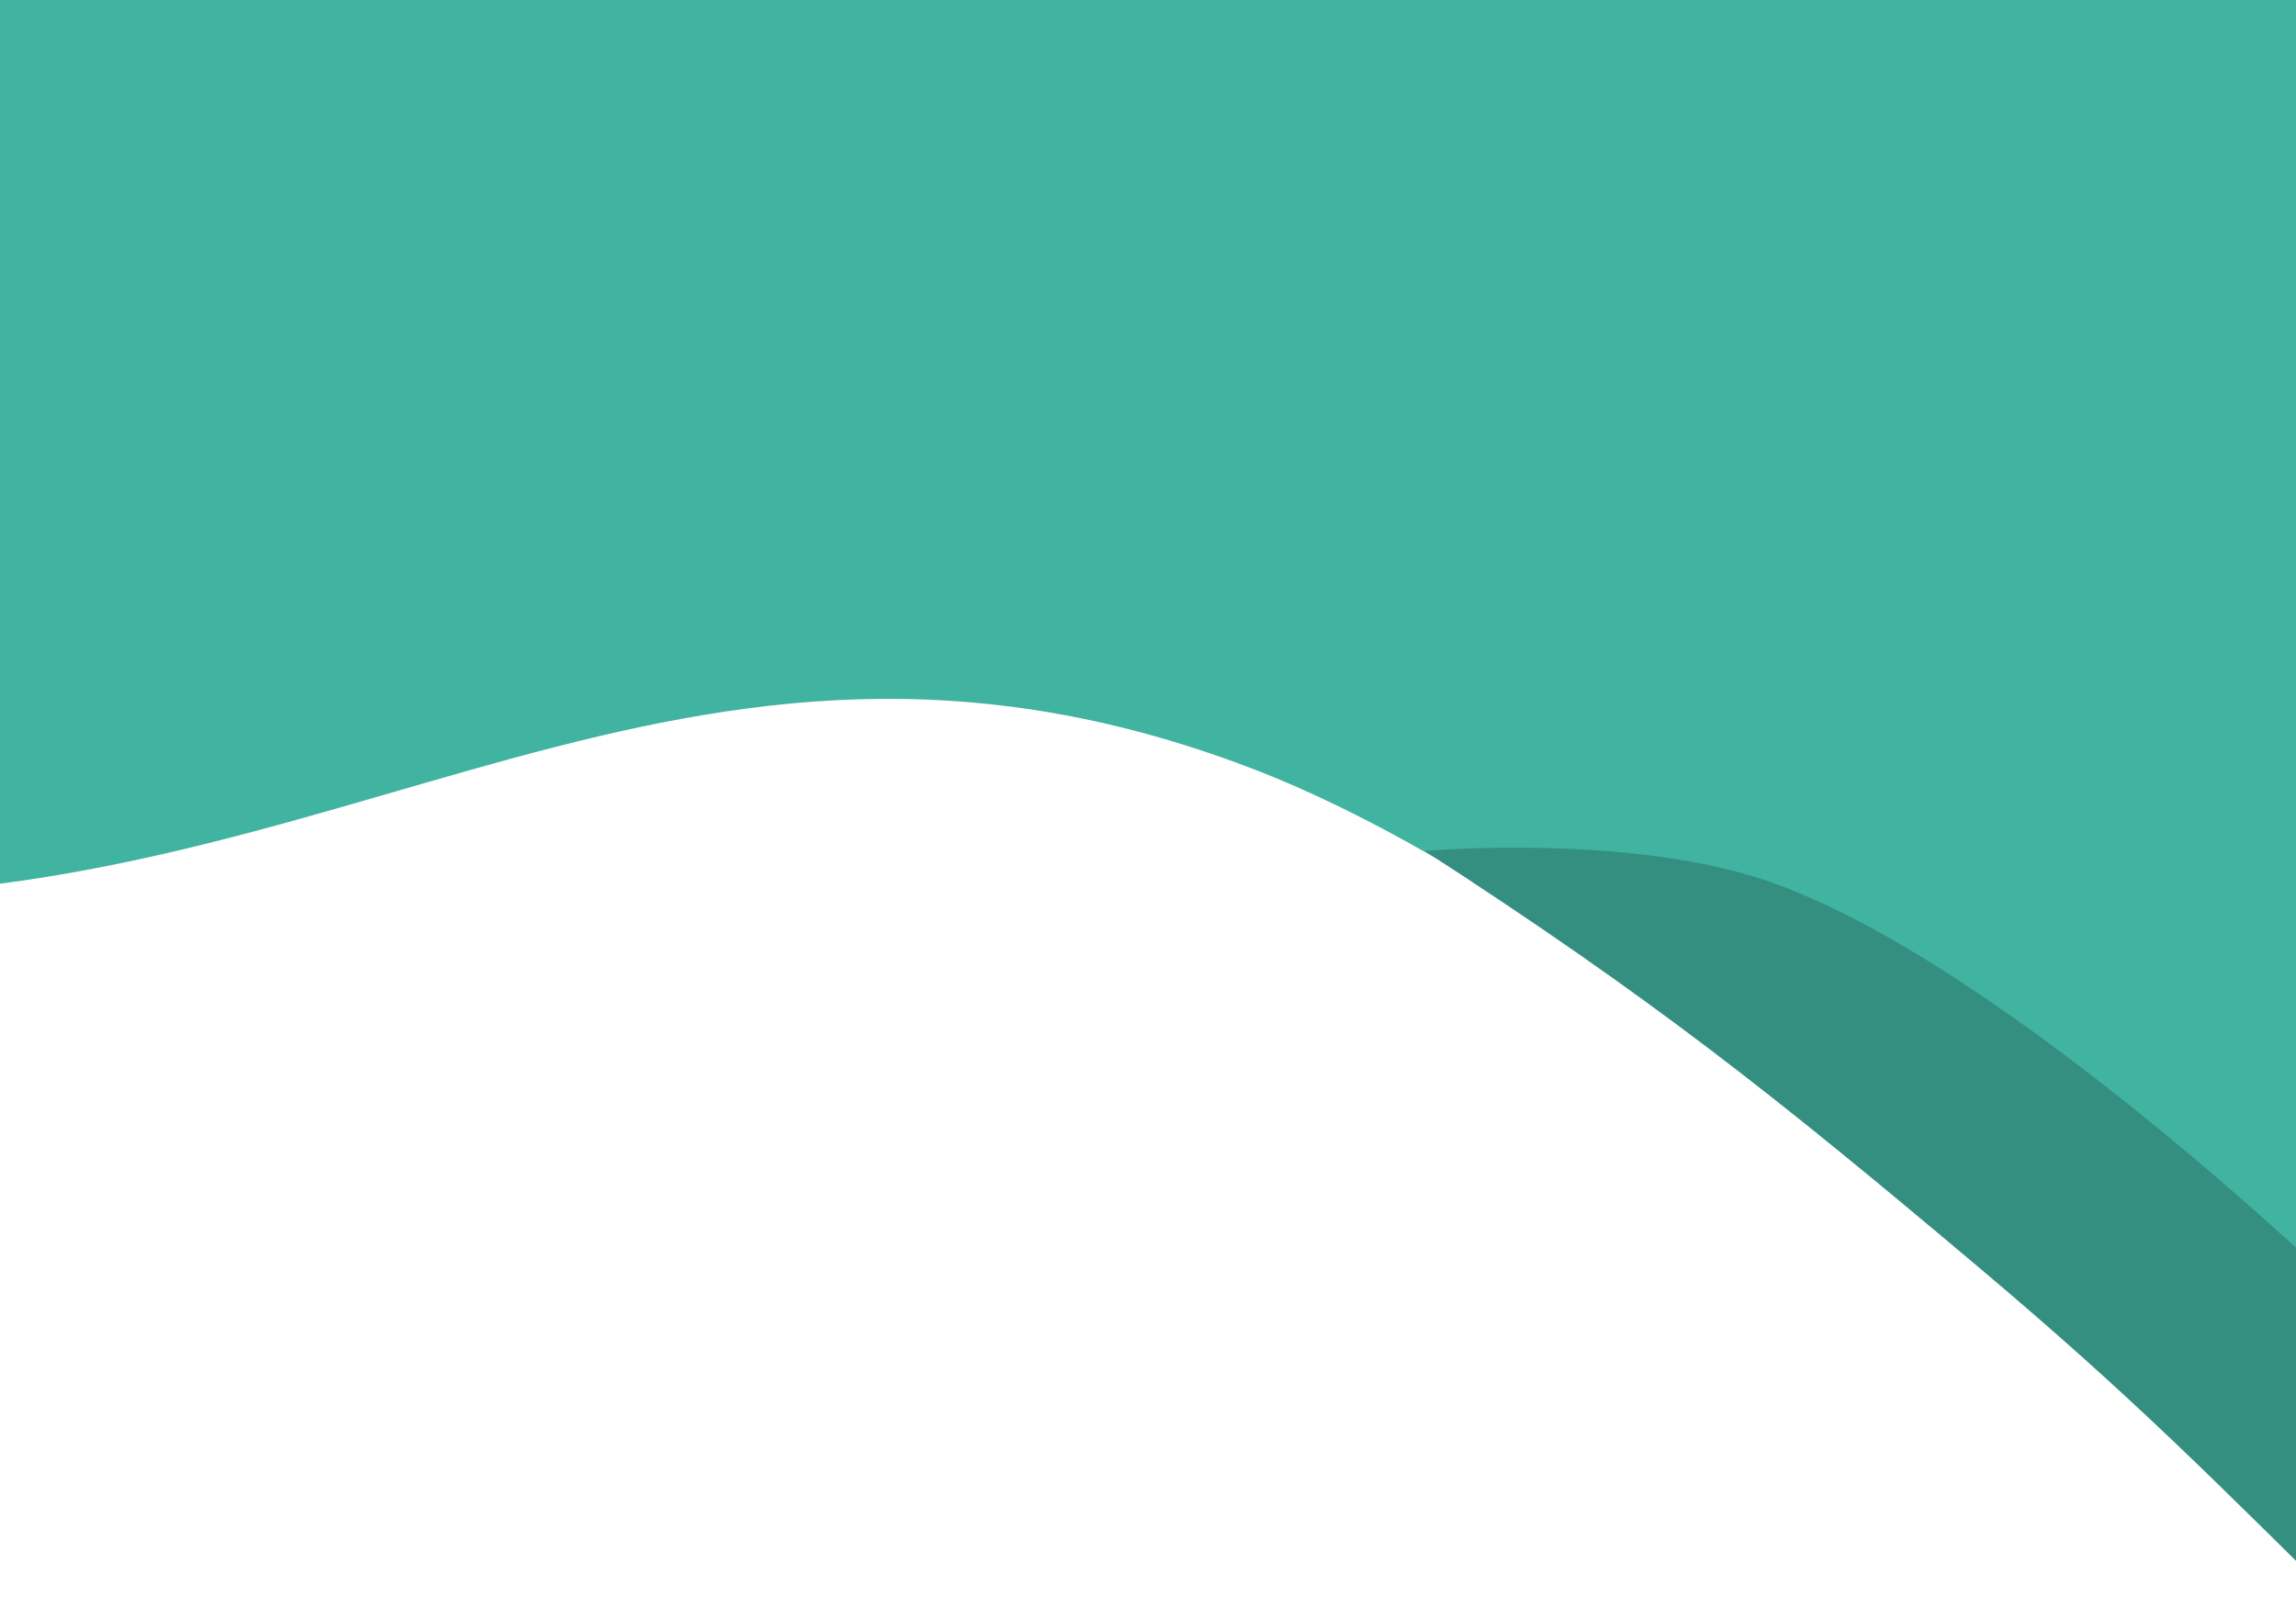
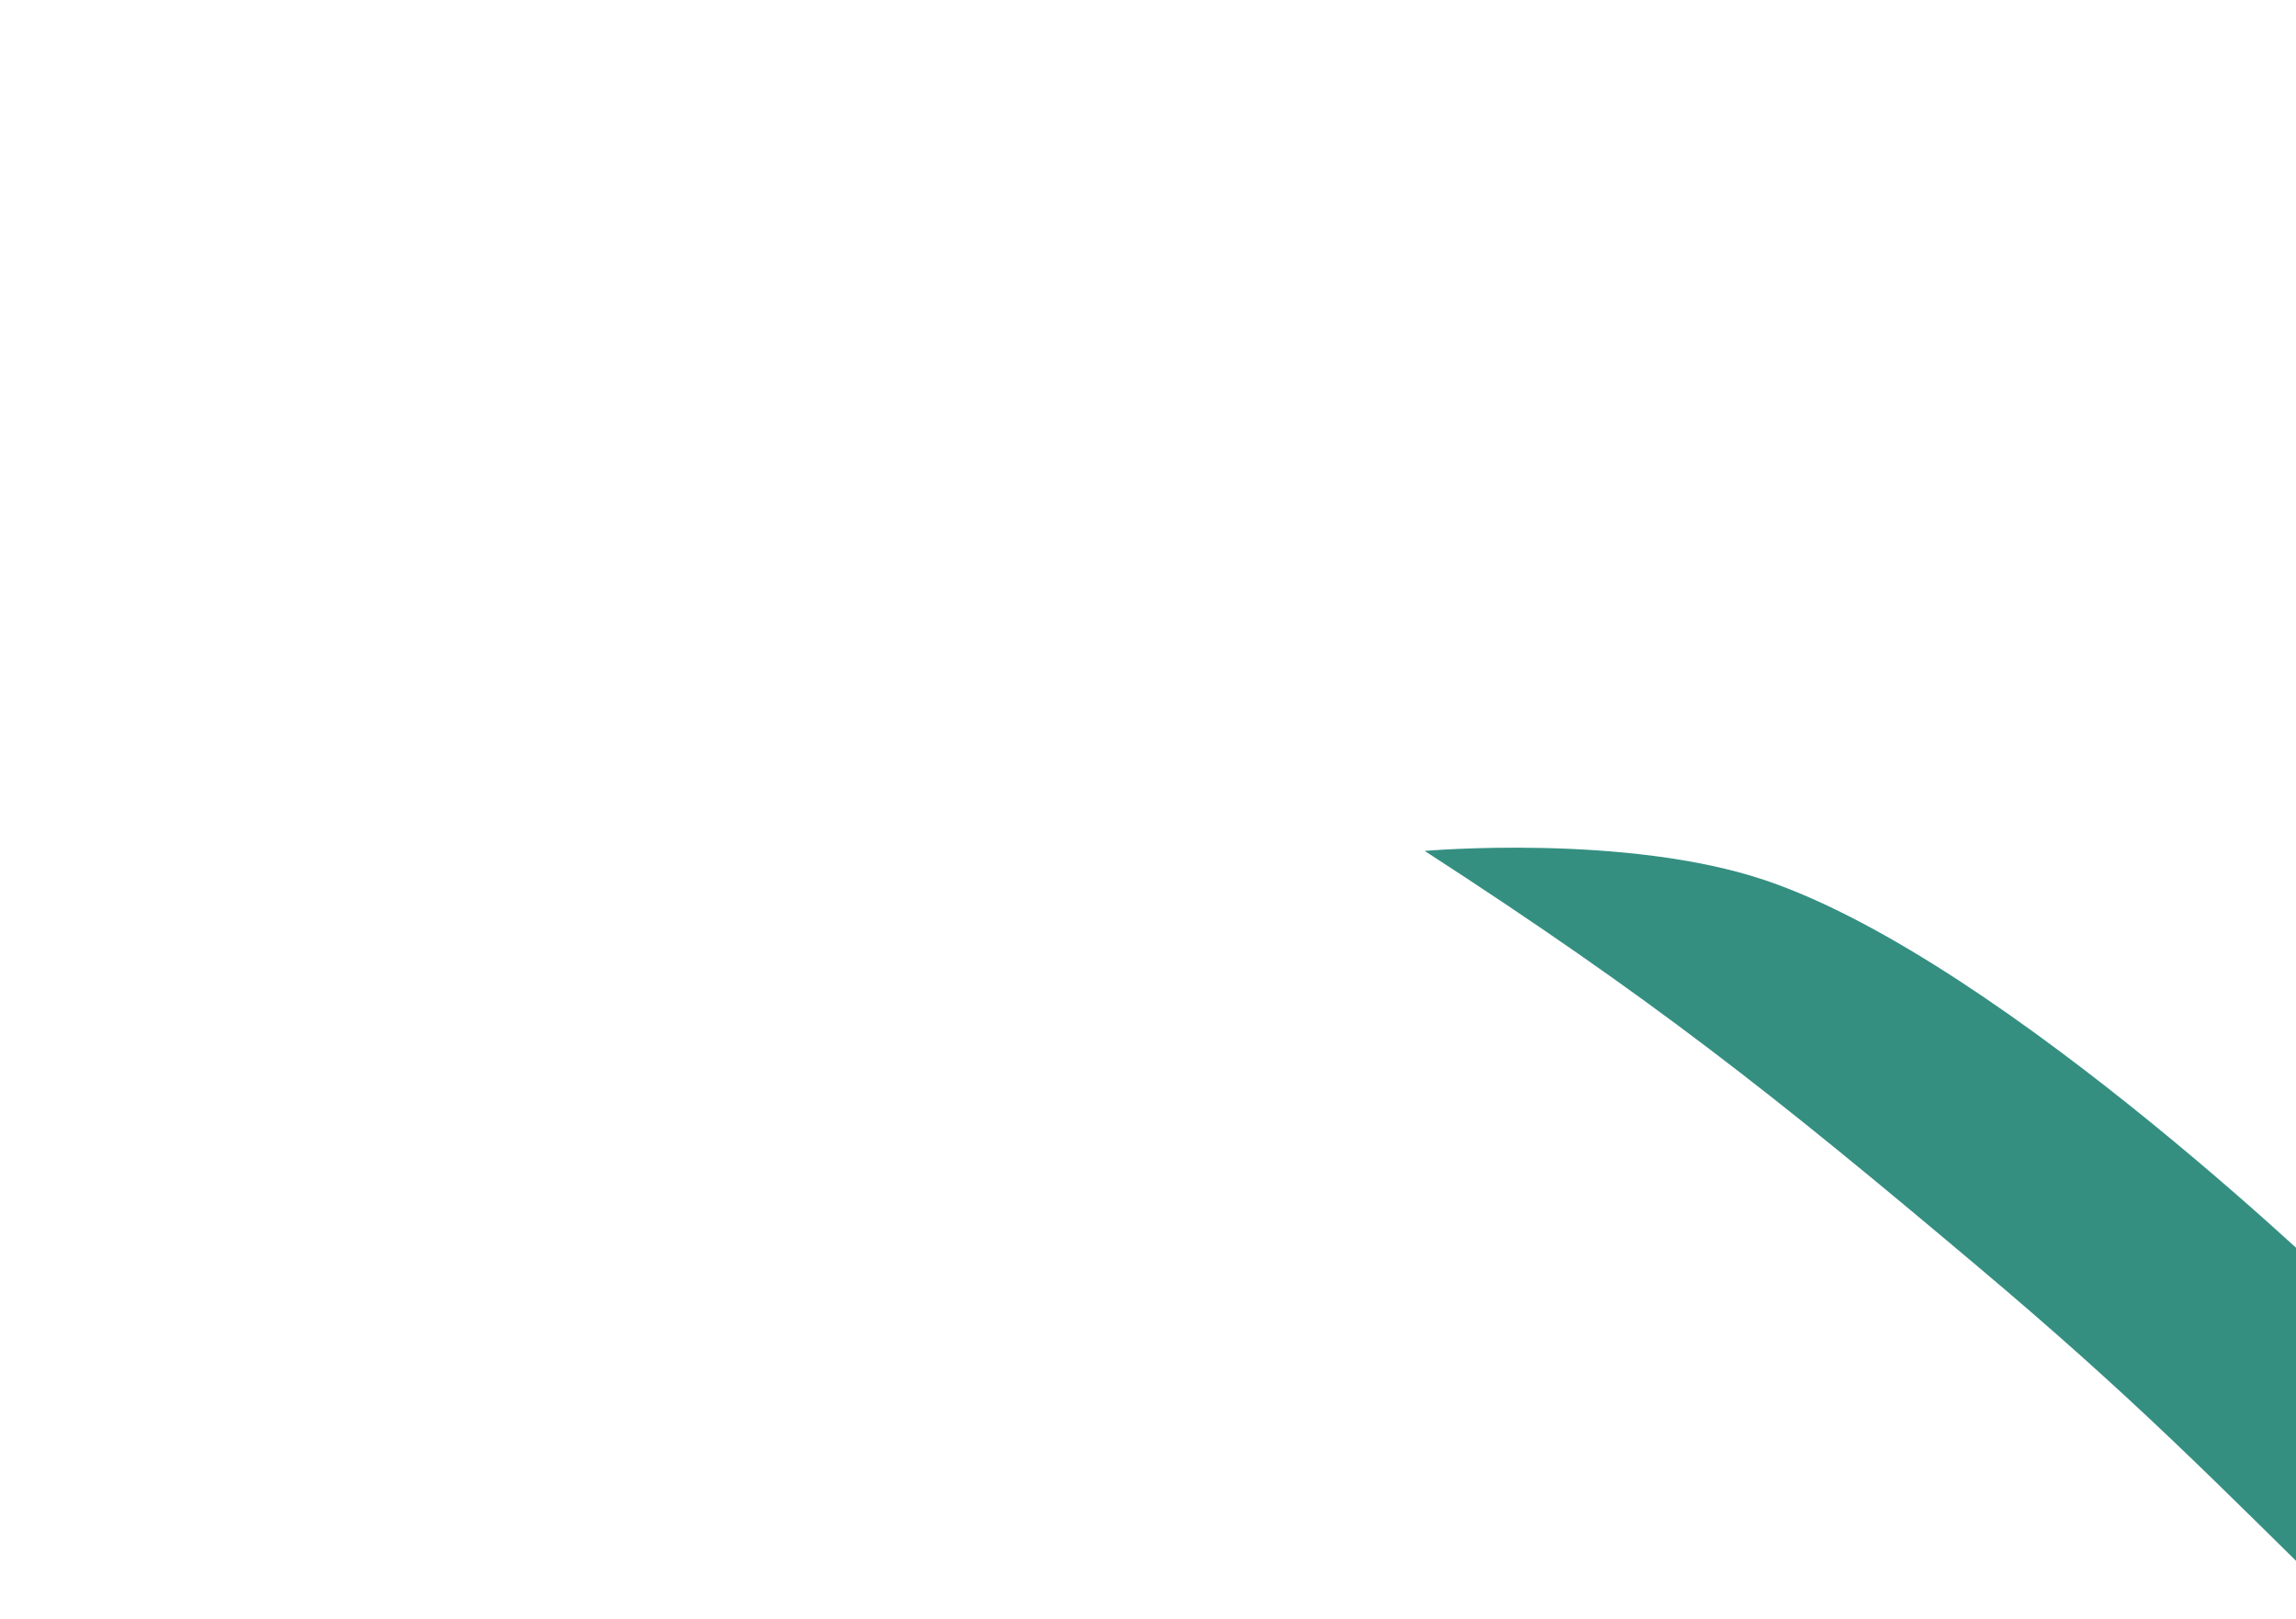
<svg xmlns="http://www.w3.org/2000/svg" width="390" height="275" viewBox="0 0 390 275" fill="none">
-   <path d="M400 0H-478.986L-479 41C-479 41 -460.542 90.37 -429.327 102.5C-396.826 115.13 -377.103 103.884 -344.403 94C-226.008 58.216 -159.004 147.343 -39.5 152C58.982 155.837 115.497 93.493 212.526 130.5C290.404 160.203 400 275 400 275V0Z" fill="#41B3A1" />
  <path d="M299.933 149.566C276.296 141.548 242 144.55 242 144.55C280.699 169.637 301.029 185.728 336.113 215.294C362.904 237.872 375.499 250.917 400 275V221.315C400 221.315 340.846 163.443 299.933 149.566Z" fill="#348F81" />
</svg>